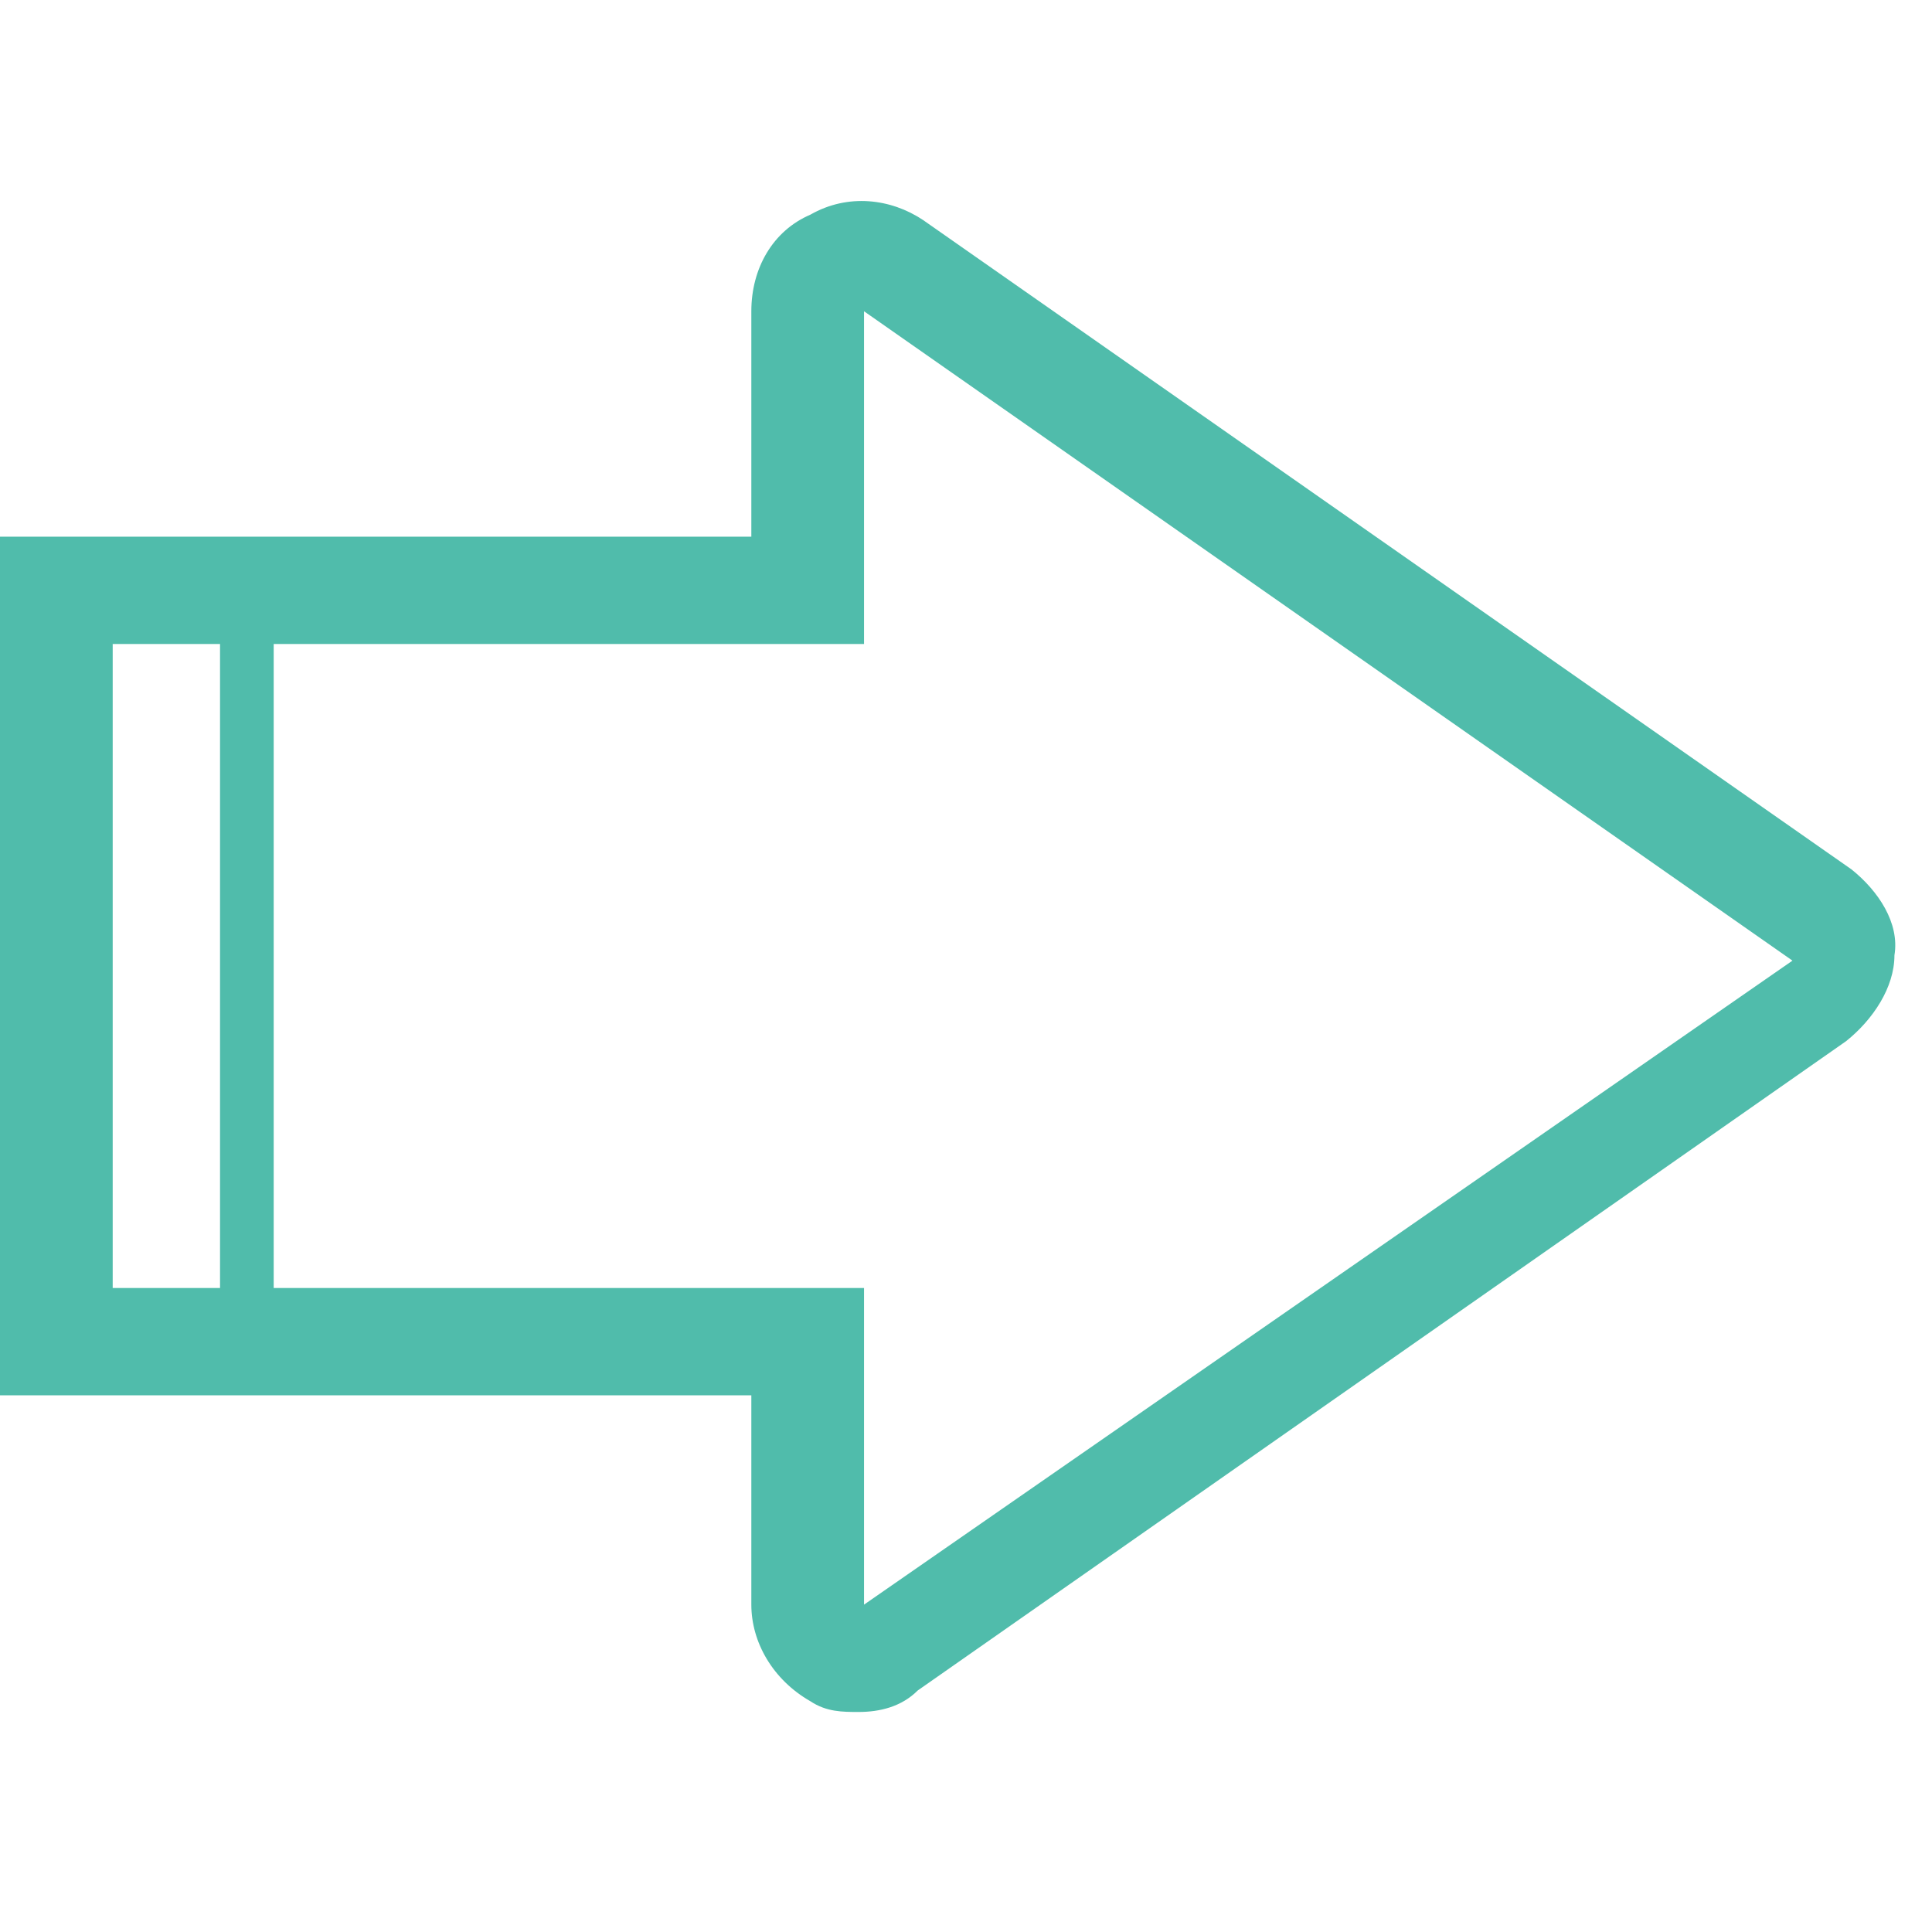
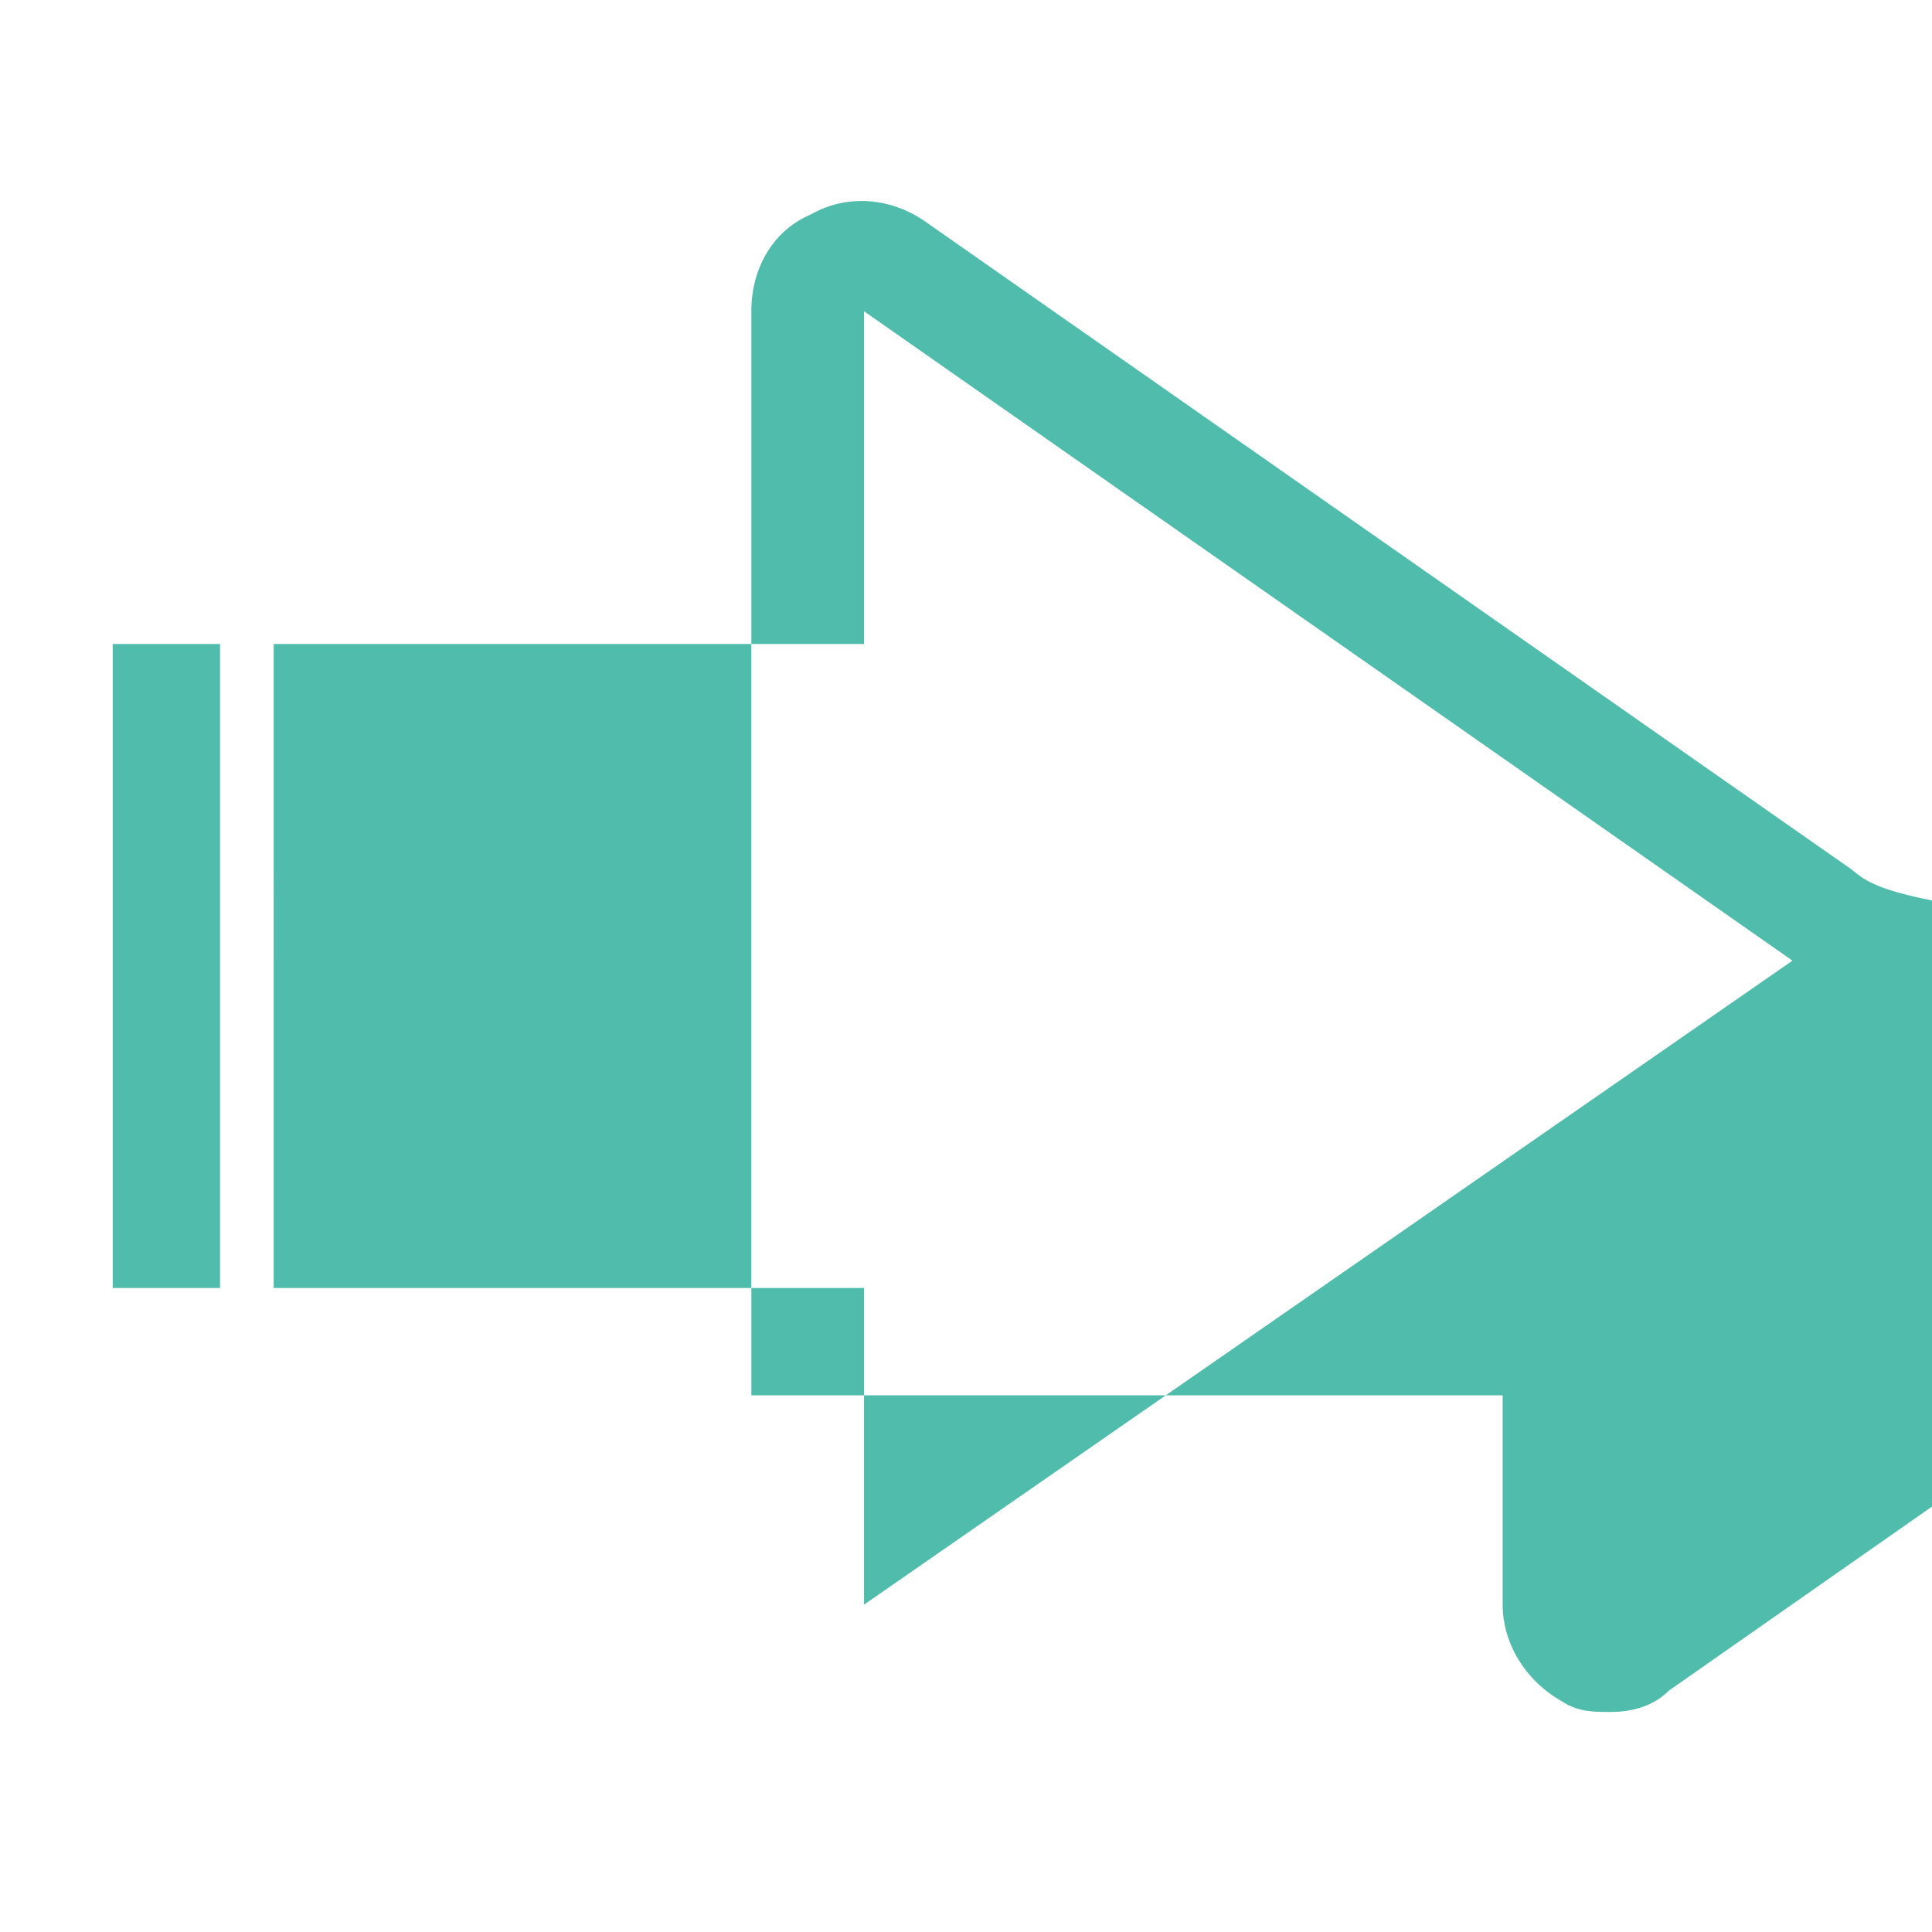
<svg xmlns="http://www.w3.org/2000/svg" version="1.1" id="Слой_1" x="0px" y="0px" viewBox="0 0 36 36" style="enable-background:new 0 0 36 36;" xml:space="preserve">
  <style type="text/css">
	.st0{fill:#9858AE;}
	.st1{fill:#1A9777;}
	.st2{fill:#1794D4;}
	.st3{fill:#D94700;}
	.st4{fill:#F4A952;}
	.st5{fill:#50BCAB;}
	.st6{fill:#B29D12;}
	.st7{fill:#C8283C;}
	.st8{fill:#1094D2;}
	.st9{fill:#FFDD00;}
	.st10{fill-rule:evenodd;clip-rule:evenodd;fill:#1A9777;}
</style>
-   <path class="st5" d="M34.5,16.2L17.2,4.1c-0.6-0.4-1.4-0.5-2.1-0.1C14.4,4.3,14,5,14,5.8V10H0v16h14v3.9c0,0.7,0.4,1.4,1.1,1.8  c0.3,0.2,0.6,0.2,0.9,0.2c0.4,0,0.8-0.1,1.1-0.4l17.3-12.1c0.5-0.4,0.9-1,0.9-1.6C35.4,17.2,35,16.6,34.5,16.2z M2.1,24V12h2v12H2.1  z M16.1,29.9V24h-11V12h11V5.8l17.3,12.1L16.1,29.9z" />
+   <path class="st5" d="M34.5,16.2L17.2,4.1c-0.6-0.4-1.4-0.5-2.1-0.1C14.4,4.3,14,5,14,5.8V10v16h14v3.9c0,0.7,0.4,1.4,1.1,1.8  c0.3,0.2,0.6,0.2,0.9,0.2c0.4,0,0.8-0.1,1.1-0.4l17.3-12.1c0.5-0.4,0.9-1,0.9-1.6C35.4,17.2,35,16.6,34.5,16.2z M2.1,24V12h2v12H2.1  z M16.1,29.9V24h-11V12h11V5.8l17.3,12.1L16.1,29.9z" />
</svg>